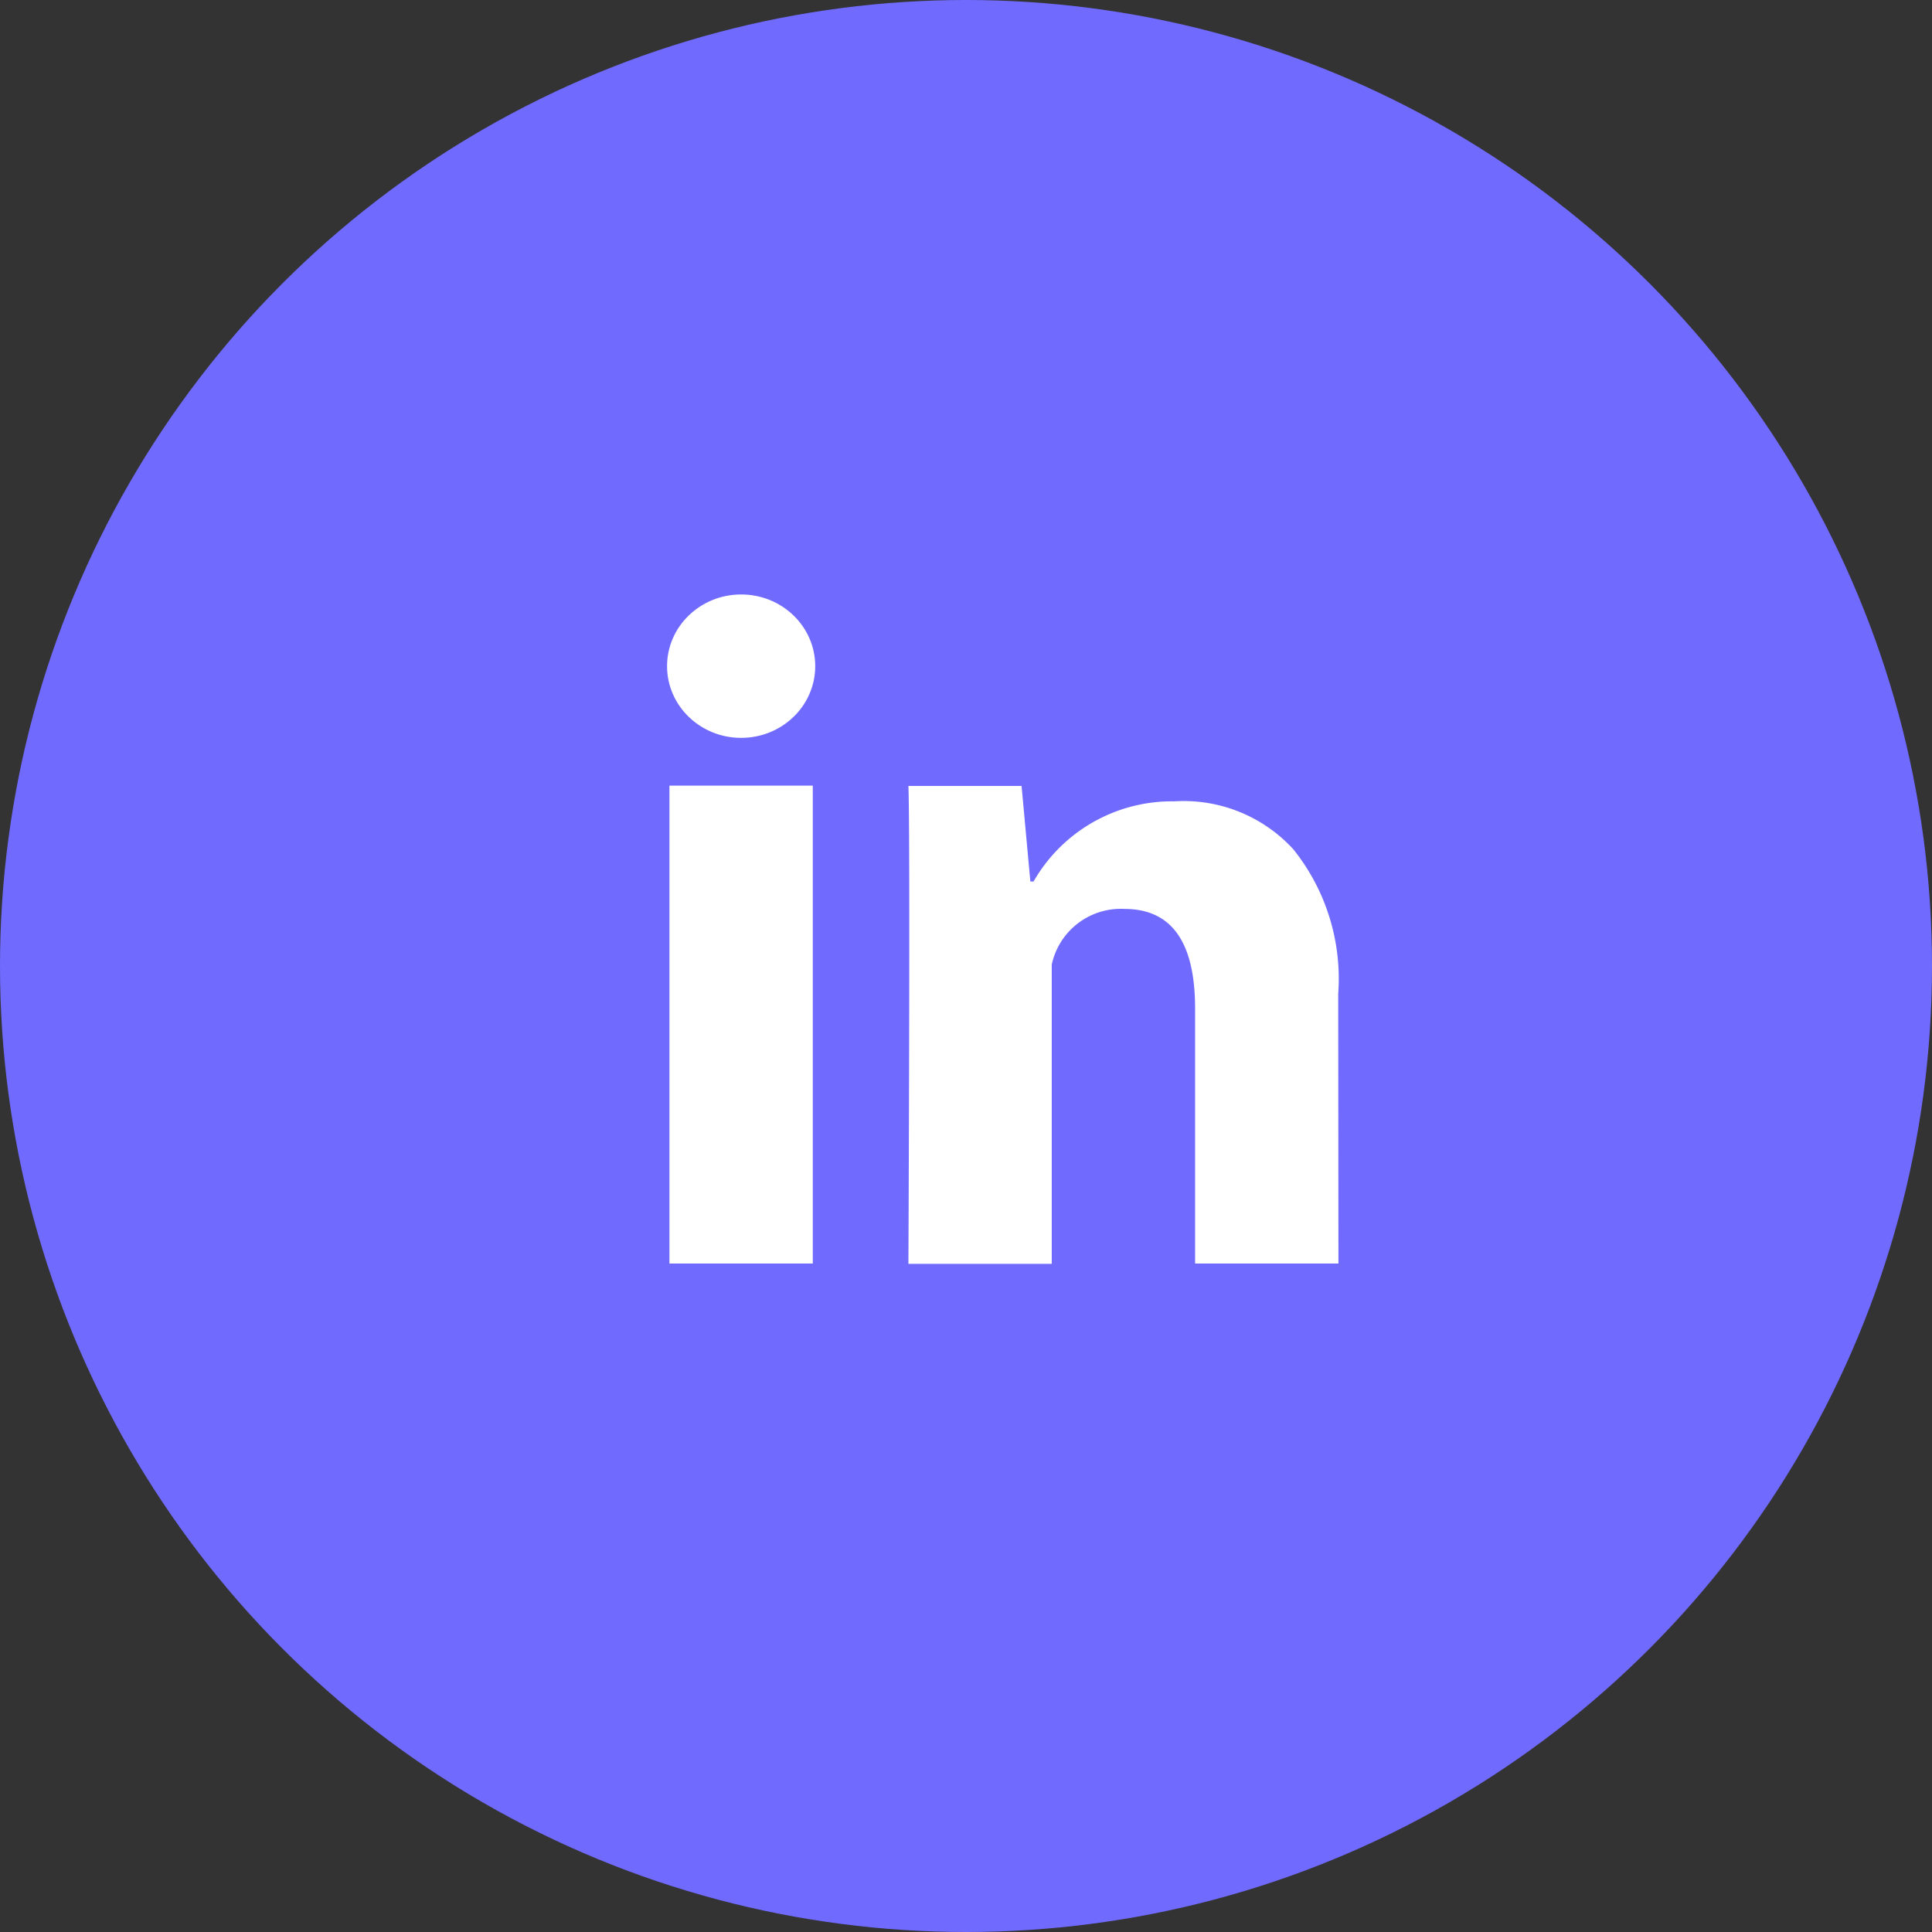
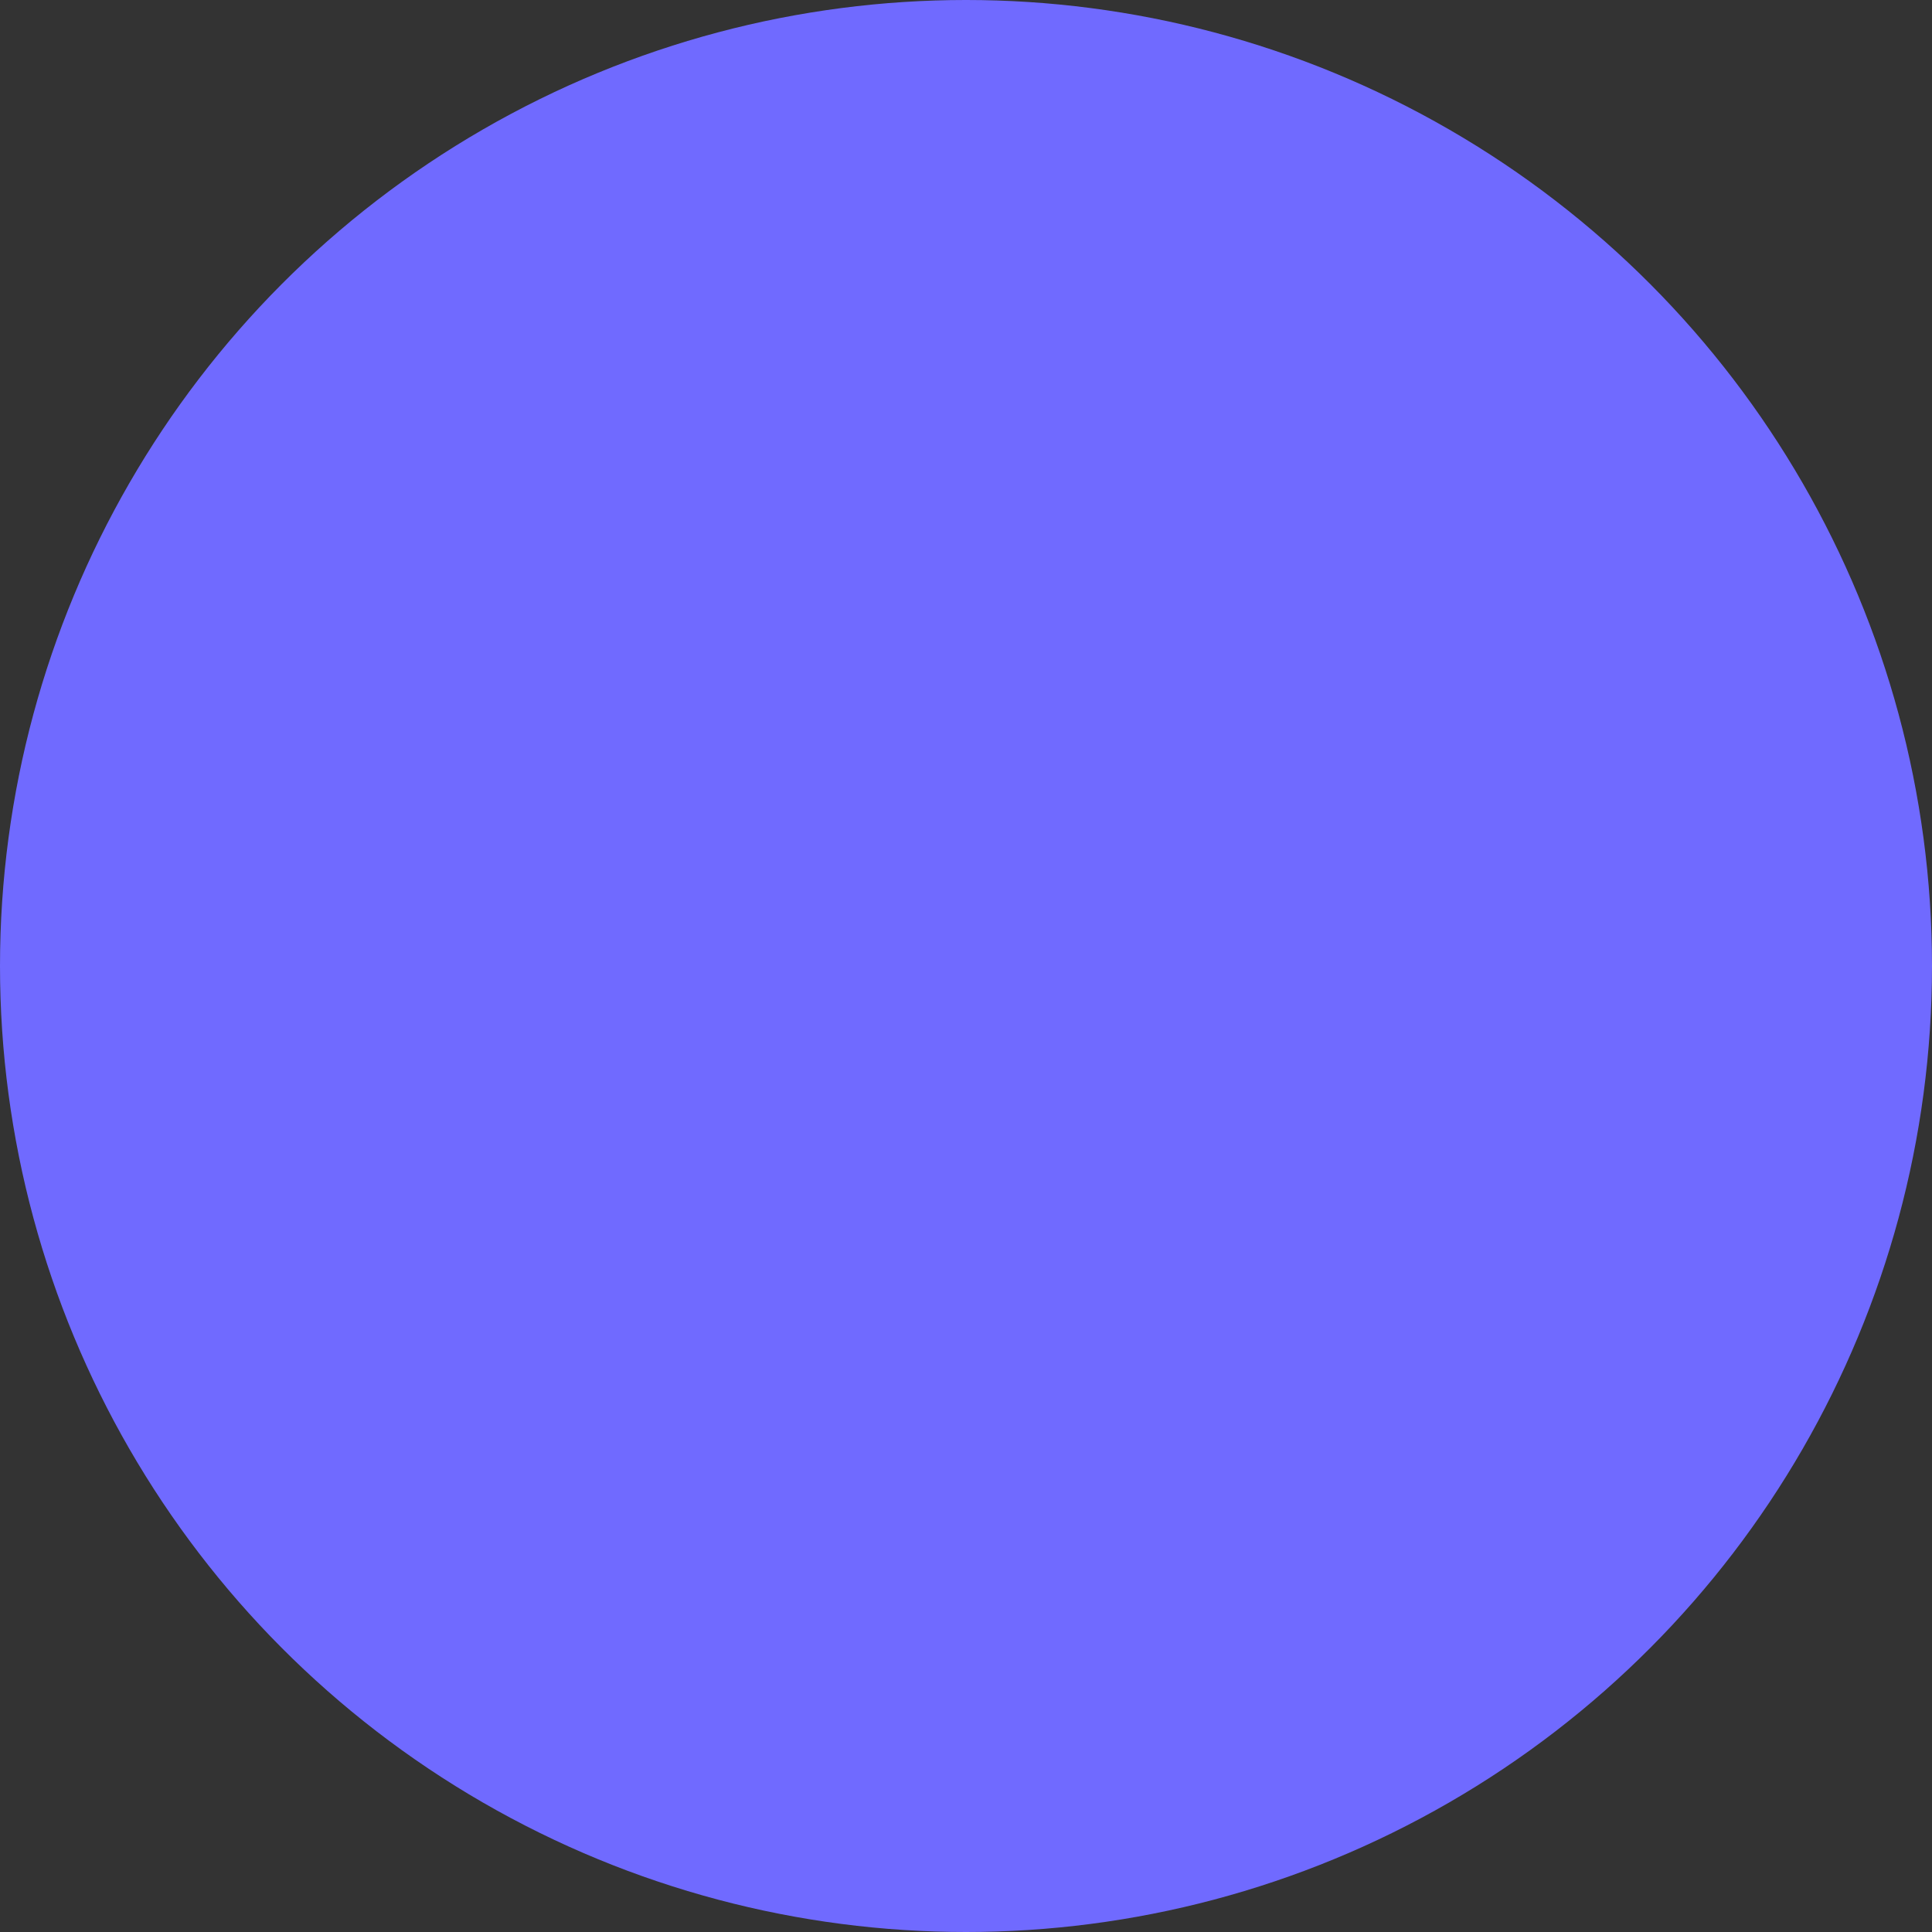
<svg xmlns="http://www.w3.org/2000/svg" width="26" height="26" viewBox="0 0 26 26">
  <rect x="0" y="0" width="26" height="26" fill="#333333" stroke="none" />
  <g id="Group_2190" data-name="Group 2190" transform="translate(-1201 -2484)">
    <circle id="Ellipse_3194" data-name="Ellipse 3194" cx="13" cy="13" r="13" transform="translate(1201 2484)" fill="#706aff" />
    <g id="iconfinder_social-linkedin_216394_1_" data-name="iconfinder_social-linkedin_216394 (1)" transform="translate(1205.027 2487)">
      <g id="Group_2102" data-name="Group 2102" transform="translate(4.982 7.573)">
-         <path id="Path_1164" data-name="Path 1164" d="M6.929,15.431H5V9H6.929Zm7.074,0H12.074V12c0-.9-.319-1.341-.951-1.341a.95.95,0,0,0-.978.749v4.027H8.216s.026-5.788,0-6.431H9.739l.118,1.286H9.9a2.147,2.147,0,0,1,1.895-1.079,2,2,0,0,1,1.6.644A2.783,2.783,0,0,1,14,11.8Z" transform="translate(-5 -9)" fill="#fff" />
-       </g>
+         </g>
      <g id="Group_2103" data-name="Group 2103" transform="translate(4.95 5)">
-         <ellipse id="Ellipse_3195" data-name="Ellipse 3195" cx="0.997" cy="0.965" rx="0.997" ry="0.965" fill="#fff" />
-       </g>
+         </g>
    </g>
  </g>
</svg>